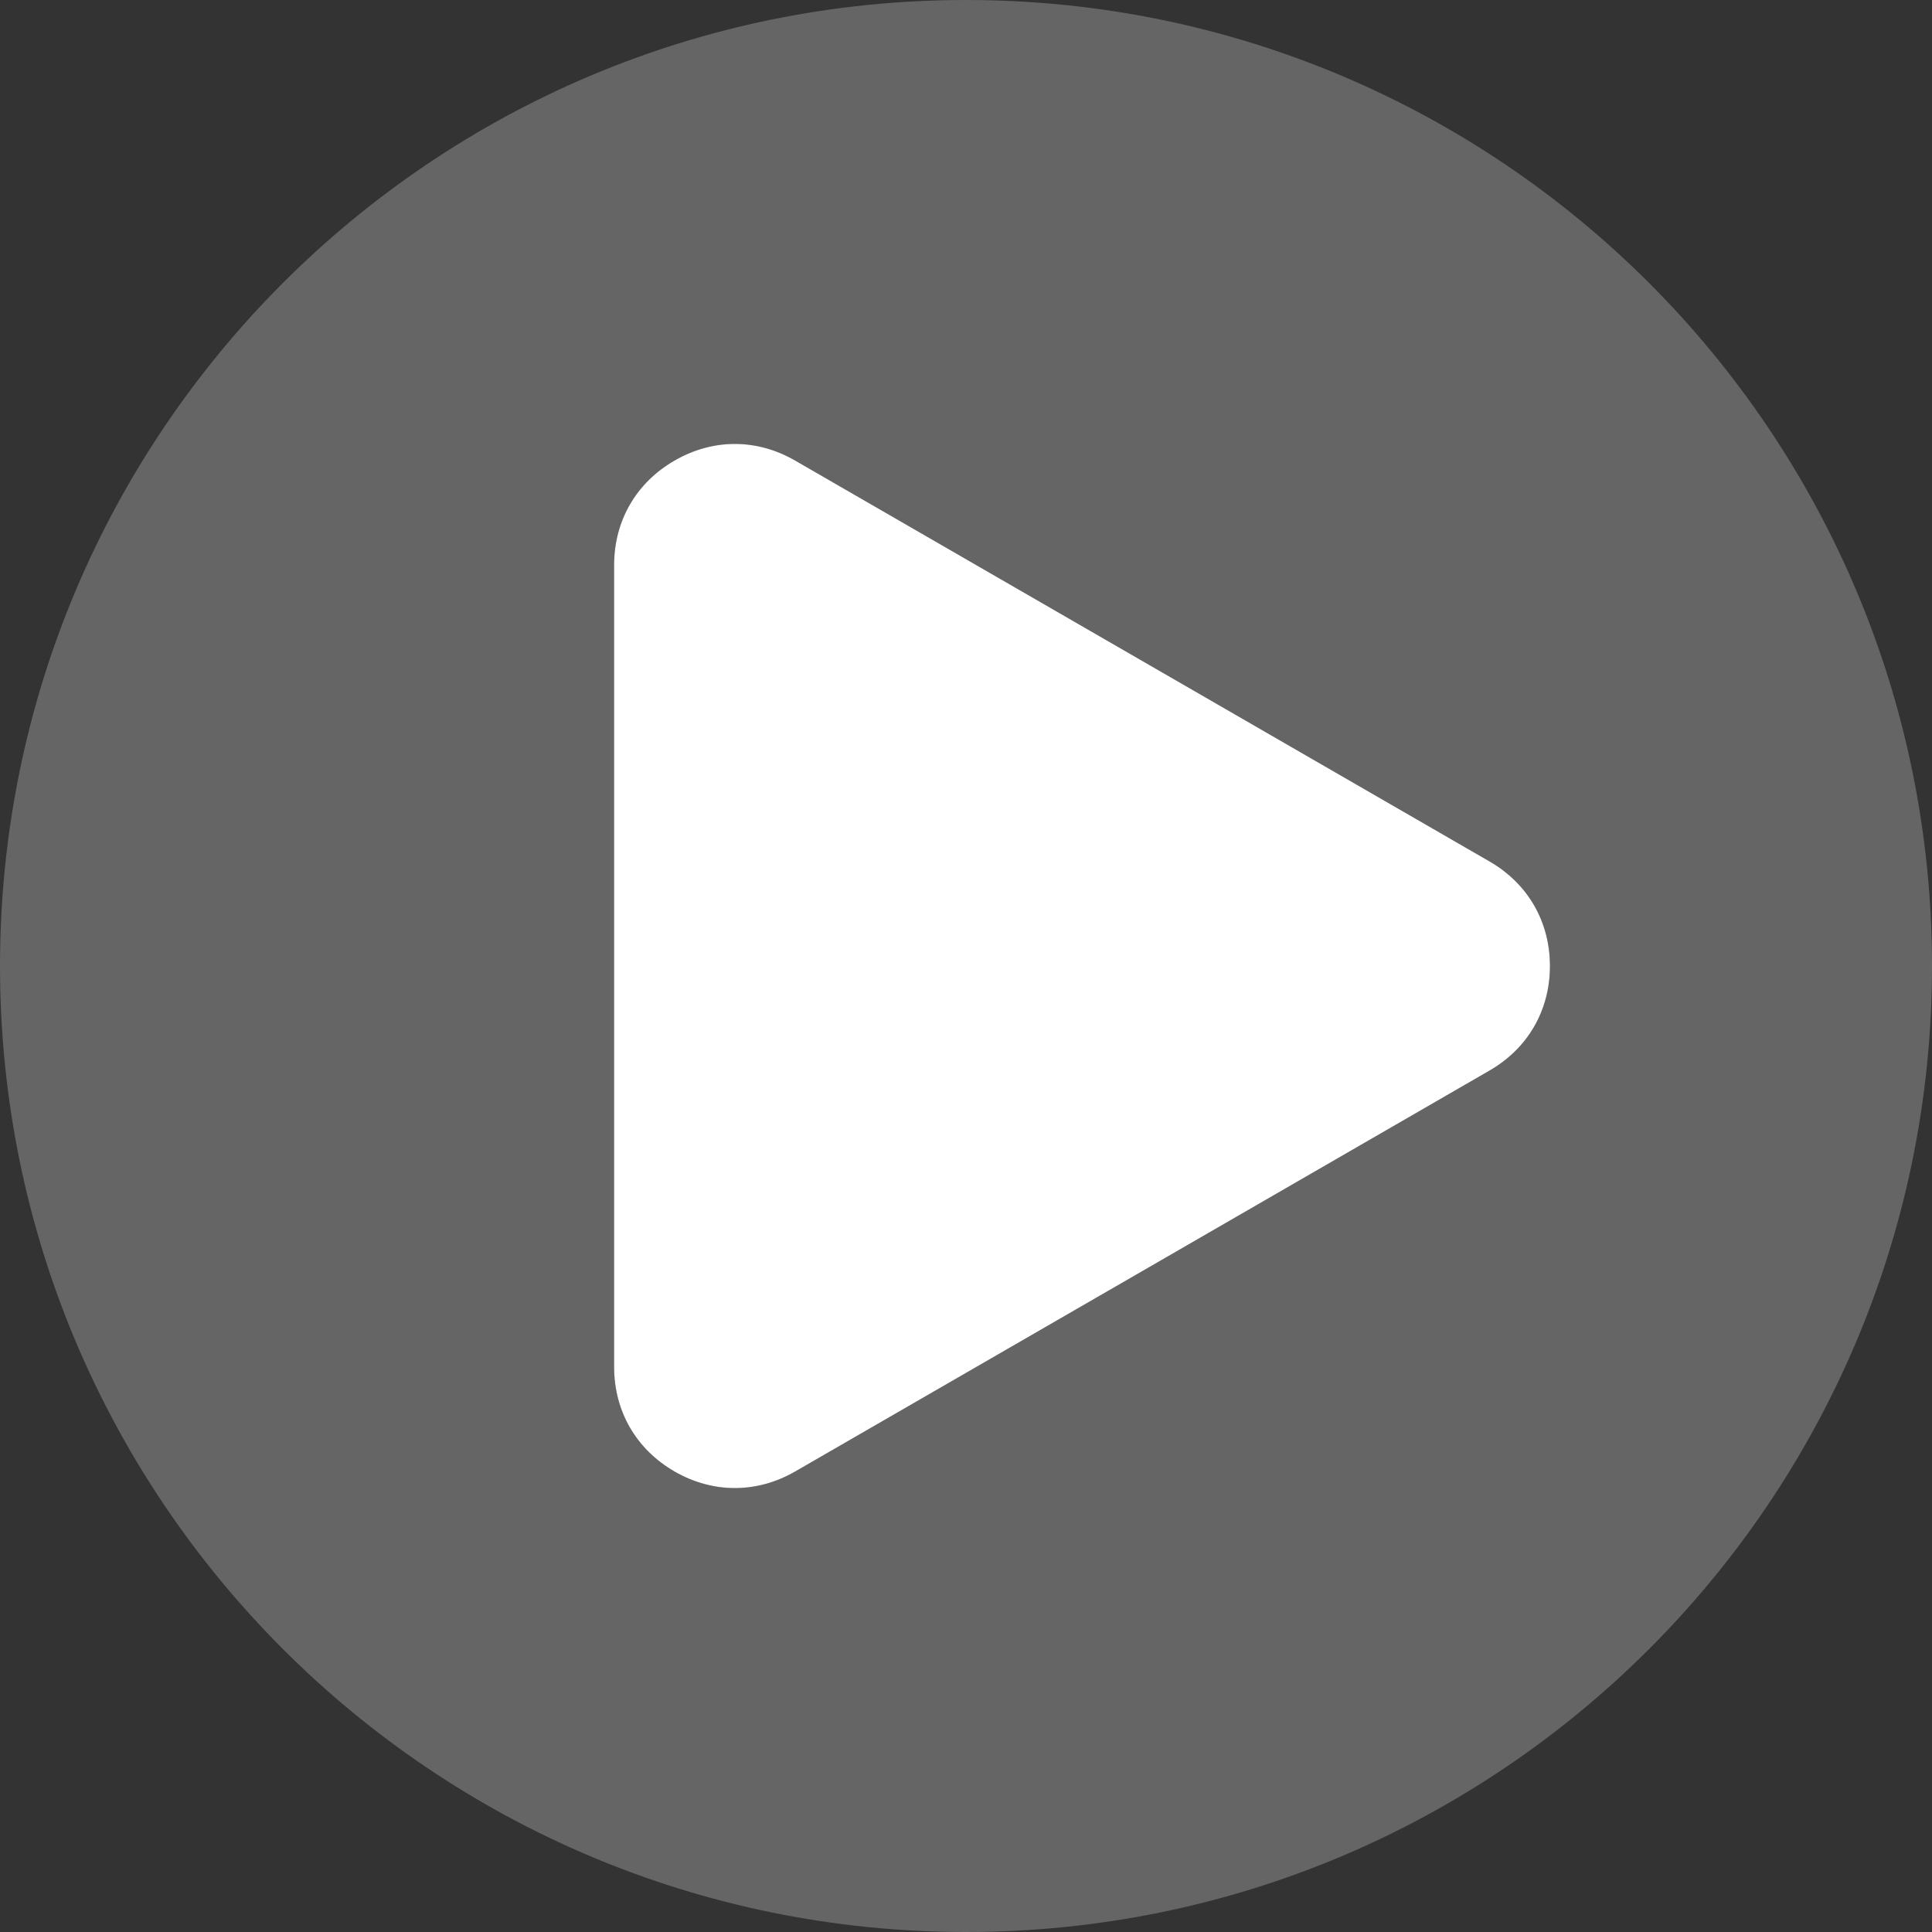
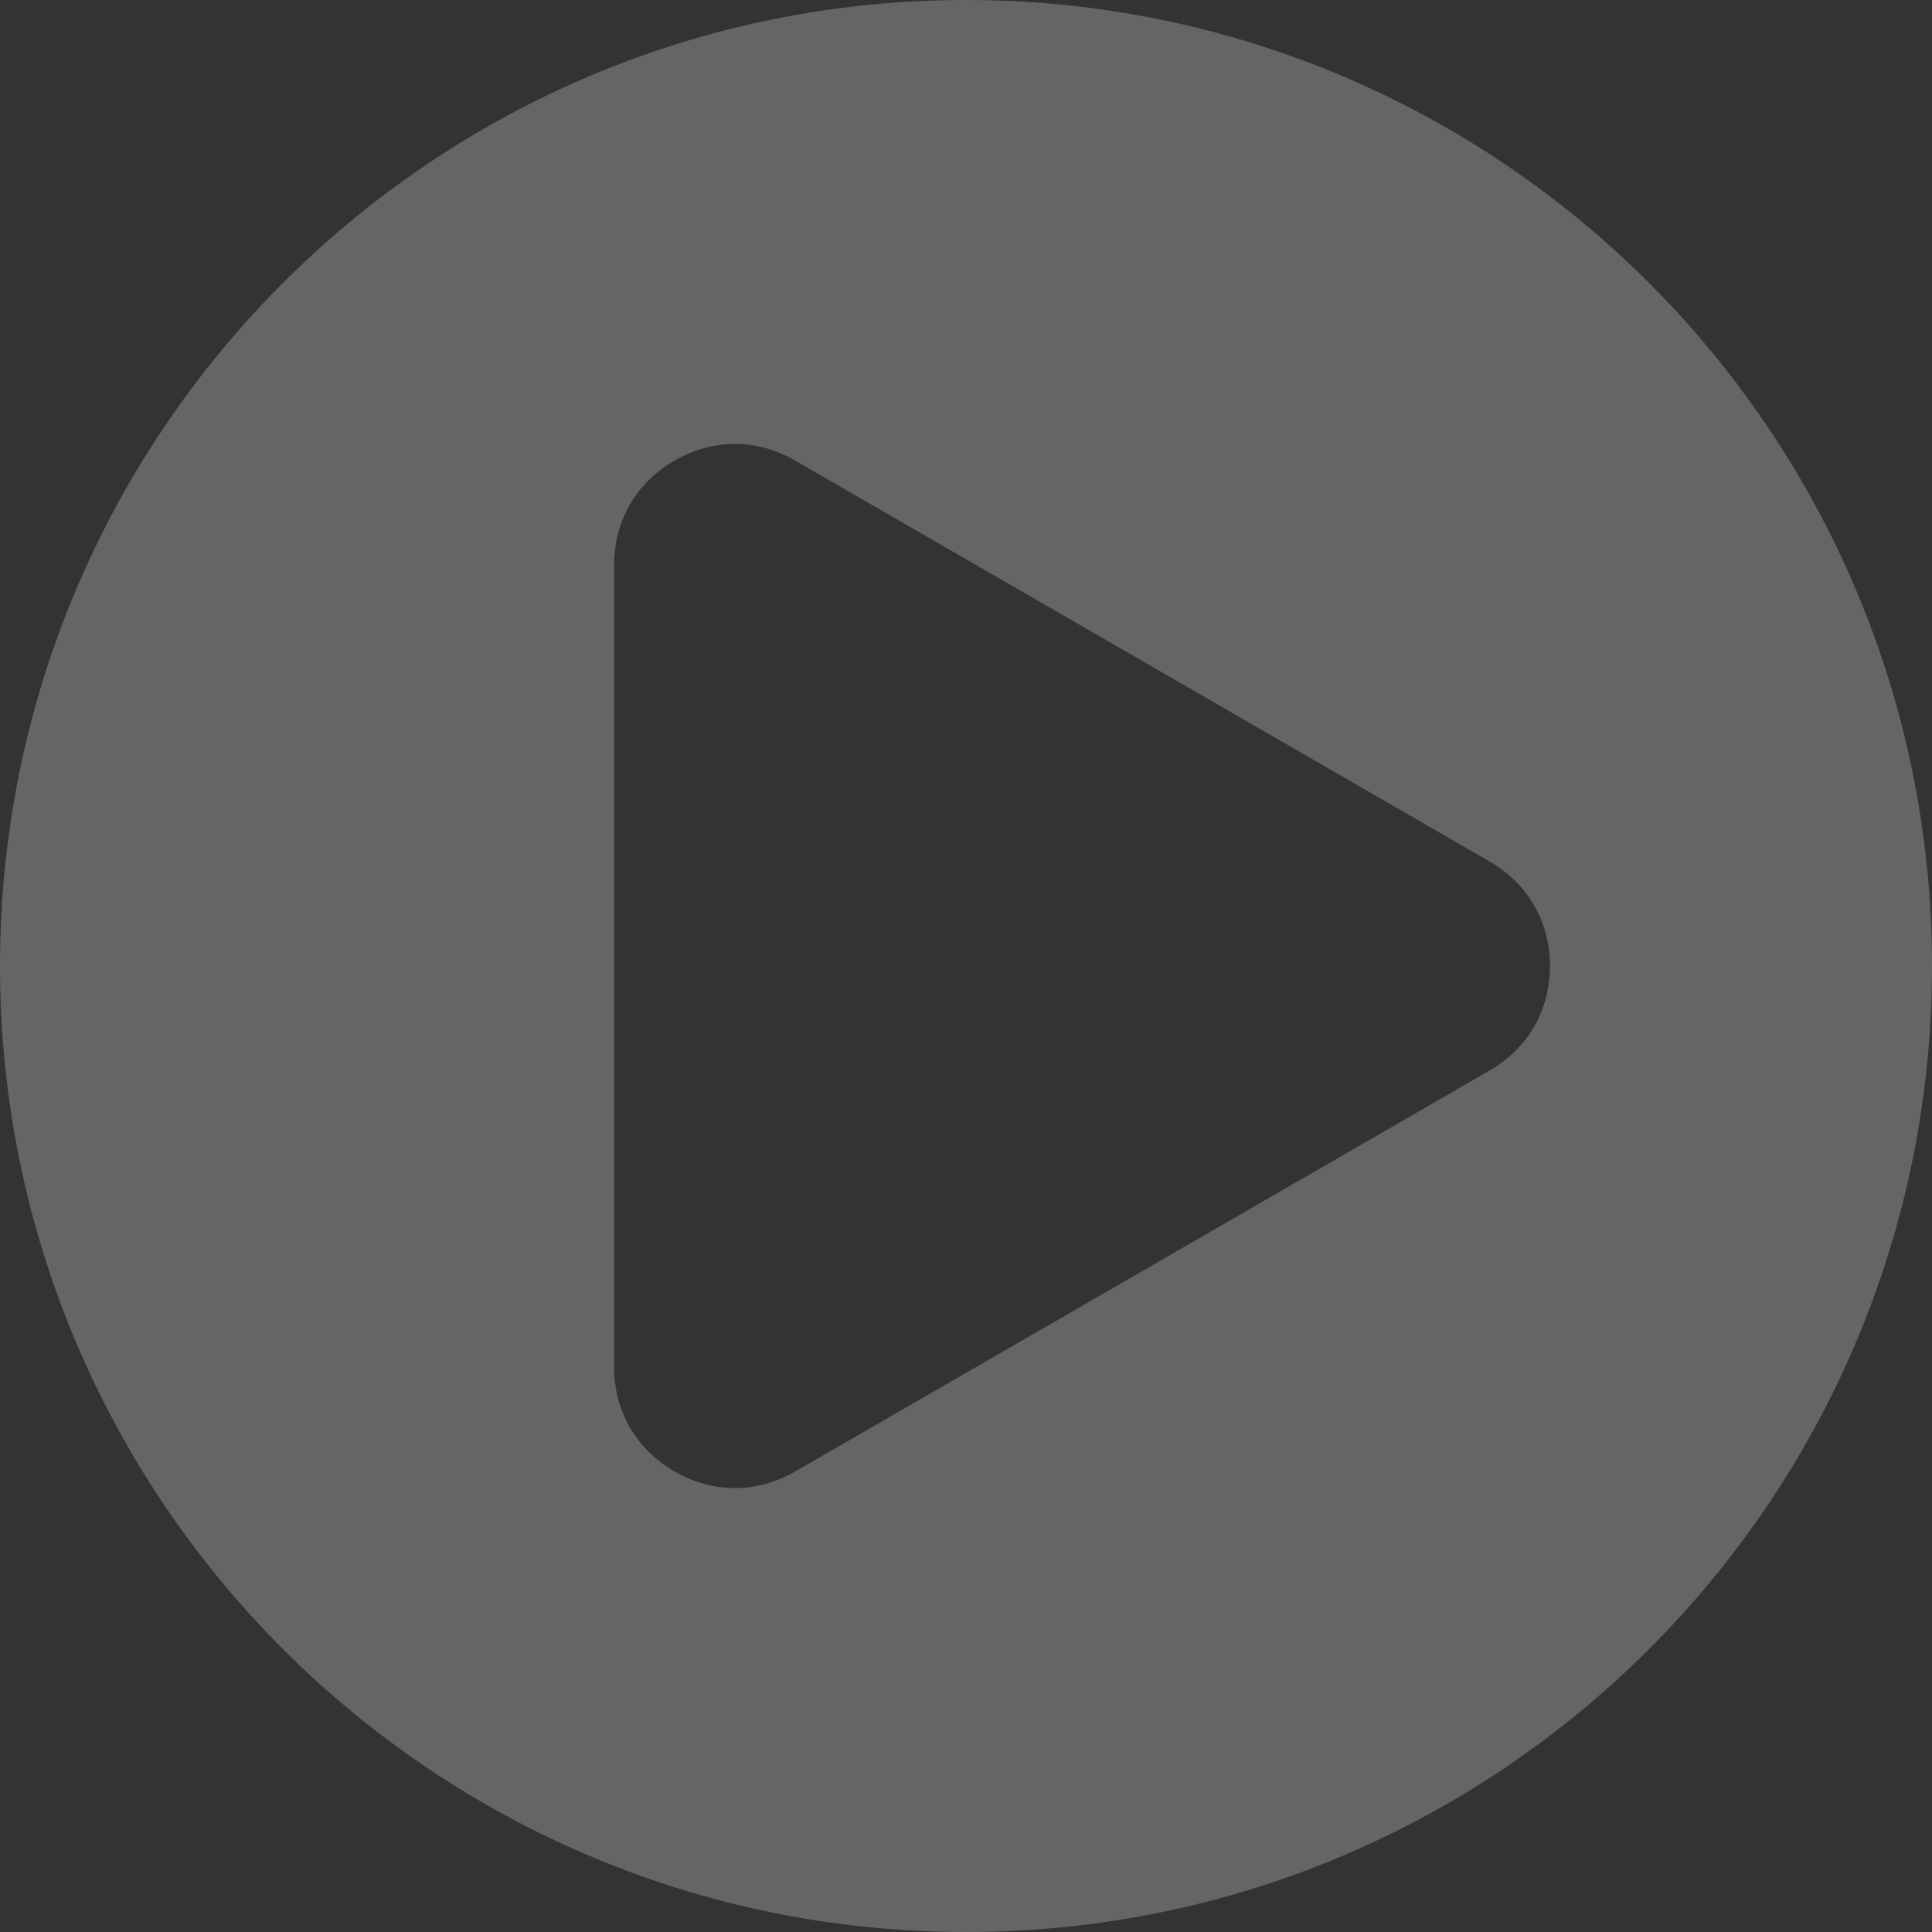
<svg xmlns="http://www.w3.org/2000/svg" width="77" height="77" viewBox="0 0 77 77" fill="none">
  <rect x="0" y="0" width="77" height="77" fill="#333333" stroke="none" />
  <g id="Frame 351">
    <g id="Vector">
      <path fill-rule="evenodd" clip-rule="evenodd" d="M38.5 0C17.237 0 0 17.236 0 38.502C0 59.764 17.237 77 38.5 77C59.763 77 77 59.764 77 38.502C77 17.236 59.763 0 38.5 0ZM59.366 34.333L45.53 26.345L31.693 18.357C30.163 17.471 28.412 17.471 26.882 18.357C25.351 19.24 24.475 20.758 24.475 22.523V54.477C24.475 56.245 25.351 57.76 26.882 58.646C28.412 59.528 30.163 59.528 31.693 58.646L45.53 50.658L59.366 42.667C60.896 41.784 61.773 40.266 61.773 38.502C61.773 36.734 60.896 35.216 59.366 34.333Z" fill="#C3C3C3" fill-opacity="0.35" />
-       <path d="M59.366 34.333L45.53 26.345L31.693 18.357C30.163 17.471 28.412 17.471 26.882 18.357C25.351 19.24 24.475 20.758 24.475 22.523V54.477C24.475 56.245 25.351 57.76 26.882 58.646C28.412 59.528 30.163 59.528 31.693 58.646L45.53 50.658L59.366 42.667C60.896 41.784 61.773 40.266 61.773 38.502C61.773 36.734 60.896 35.216 59.366 34.333Z" fill="white" />
    </g>
  </g>
</svg>